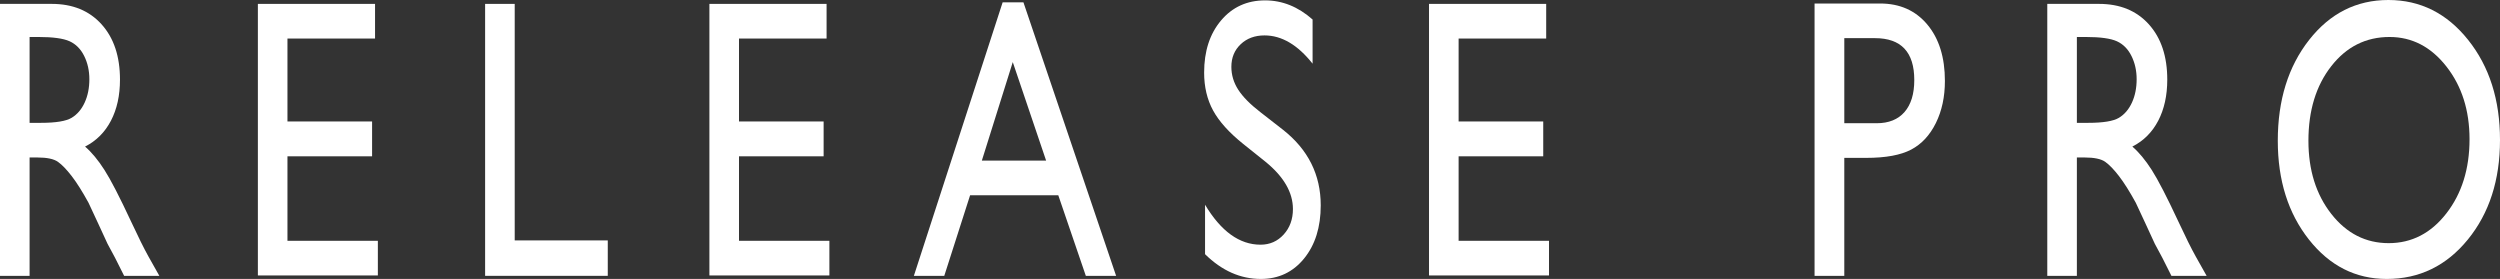
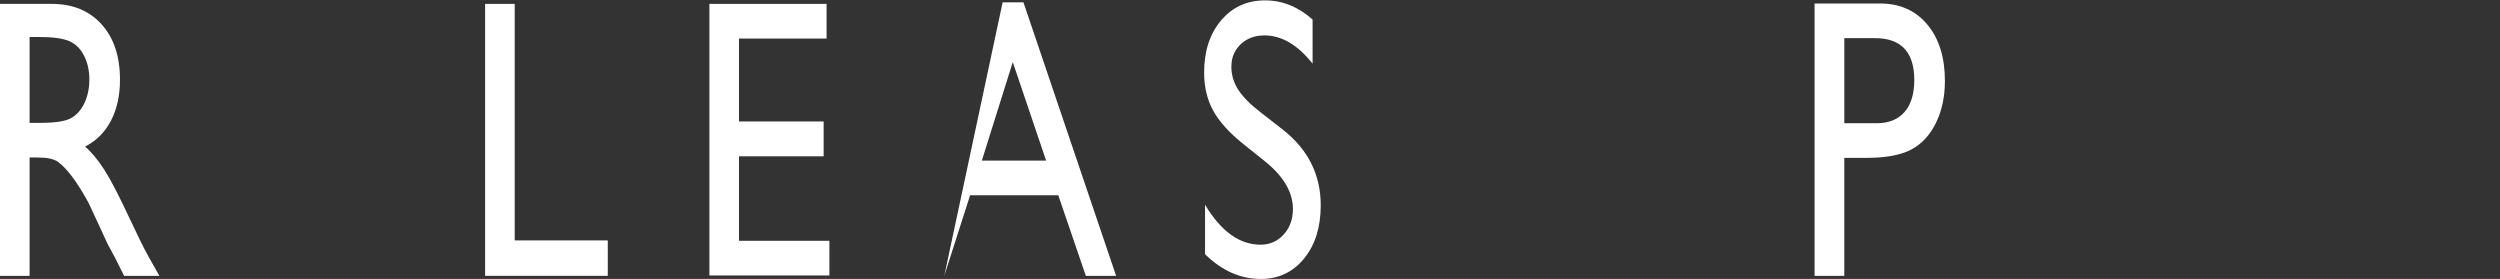
<svg xmlns="http://www.w3.org/2000/svg" version="1.1" x="0px" y="0px" width="313.537px" height="34.985px" viewBox="0 0 313.537 34.985" enable-background="new 0 0 313.537 34.985" xml:space="preserve">
  <rect x="0" y="0" width="313.537" height="34.985" fill="#333333" stroke="none" />
  <g id="レイヤー_1">
</g>
  <g id="contents">
    <g>
      <path fill="#FFFFFF" d="M0,34.595V0.488h6.494c2.622,0,4.704,0.854,6.244,2.563s2.31,4.021,2.31,6.934    c0,1.986-0.377,3.703-1.132,5.151c-0.755,1.449-1.837,2.531-3.247,3.247c0.829,0.716,1.639,1.693,2.431,2.93    c0.792,1.237,1.905,3.394,3.34,6.47c0.903,1.938,1.626,3.394,2.171,4.37l1.373,2.441h-4.416l-1.13-2.247    c-0.037-0.081-0.111-0.22-0.222-0.416l-0.723-1.343l-1.149-2.492l-1.241-2.662c-0.766-1.4-1.468-2.515-2.106-3.344    c-0.638-0.828-1.214-1.426-1.728-1.792c-0.514-0.365-1.377-0.548-2.591-0.548H3.711v14.844H0z M4.824,4.639H3.711v10.767h1.41    c1.88,0,3.169-0.211,3.869-0.635c0.699-0.423,1.243-1.062,1.633-1.917s0.584-1.827,0.584-2.917c0-1.074-0.217-2.046-0.649-2.917    C10.125,6.148,9.515,5.534,8.73,5.176C7.944,4.818,6.643,4.639,4.824,4.639z" />
-       <path fill="#FFFFFF" d="M32.341,0.488h14.695v4.346H36.052v10.4h10.613v4.37H36.052V30.2h11.337v4.346H32.341V0.488z" />
      <path fill="#FFFFFF" d="M60.841,0.488h3.711v29.663h11.671v4.443H60.841V0.488z" />
      <path fill="#FFFFFF" d="M88.97,0.488h14.695v4.346H92.681v10.4h10.613v4.37H92.681V30.2h11.337v4.346H88.97V0.488z" />
-       <path fill="#FFFFFF" d="M125.746,0.293h2.608l11.623,34.302h-3.798l-3.455-10.107h-11.059l-3.239,10.107h-3.813L125.746,0.293z     M131.198,20.142l-4.182-12.354l-3.878,12.354H131.198z" />
+       <path fill="#FFFFFF" d="M125.746,0.293h2.608l11.623,34.302h-3.798l-3.455-10.107h-11.059l-3.239,10.107L125.746,0.293z     M131.198,20.142l-4.182-12.354l-3.878,12.354H131.198z" />
      <path fill="#FFFFFF" d="M158.735,20.305l-2.82-2.255c-1.769-1.421-3.028-2.819-3.776-4.195c-0.749-1.375-1.123-2.958-1.123-4.749    c0-2.686,0.708-4.866,2.125-6.543c1.416-1.676,3.256-2.515,5.52-2.515c2.165,0,4.15,0.8,5.956,2.398v5.542    c-1.868-2.364-3.878-3.546-6.03-3.546c-1.212,0-2.208,0.369-2.987,1.106s-1.169,1.682-1.169,2.833c0,1.021,0.287,1.979,0.861,2.87    c0.574,0.892,1.498,1.828,2.77,2.809l2.834,2.207c3.162,2.485,4.743,5.648,4.743,9.489c0,2.734-0.696,4.956-2.087,6.665    s-3.201,2.563-5.427,2.563c-2.561,0-4.893-1.035-6.995-3.106v-6.201c2.004,3.341,4.323,5.011,6.958,5.011    c1.163,0,2.13-0.426,2.904-1.277c0.773-0.852,1.16-1.917,1.16-3.199C162.149,24.137,161.011,22.167,158.735,20.305z" />
-       <path fill="#FFFFFF" d="M179.22,0.488h14.695v4.346h-10.984v10.4h10.613v4.37h-10.613V30.2h11.337v4.346H179.22V0.488z" />
      <path fill="#FFFFFF" d="M227.573,34.595V0.439h8.22c2.474,0,4.446,0.879,5.919,2.637c1.472,1.758,2.208,4.118,2.208,7.08    c0,1.986-0.378,3.744-1.132,5.273c-0.755,1.53-1.788,2.641-3.099,3.333c-1.312,0.692-3.191,1.038-5.641,1.038h-2.746v14.795    H227.573z M235.144,4.785h-3.841v10.669h4.063c1.509,0,2.672-0.468,3.488-1.404c0.816-0.936,1.225-2.274,1.225-4.016    C240.079,6.535,238.434,4.785,235.144,4.785z" />
-       <path fill="#FFFFFF" d="M256.76,34.595V0.488h6.494c2.622,0,4.703,0.854,6.244,2.563c1.539,1.709,2.31,4.021,2.31,6.934    c0,1.986-0.378,3.703-1.132,5.151c-0.755,1.449-1.837,2.531-3.247,3.247c0.828,0.716,1.639,1.693,2.431,2.93    c0.791,1.237,1.904,3.394,3.34,6.47c0.902,1.938,1.626,3.394,2.171,4.37l1.373,2.441h-4.416l-1.13-2.247    c-0.037-0.081-0.111-0.22-0.223-0.416l-0.723-1.343l-1.149-2.492l-1.241-2.662c-0.766-1.4-1.468-2.515-2.105-3.344    c-0.638-0.828-1.214-1.426-1.728-1.792c-0.515-0.365-1.378-0.548-2.592-0.548h-0.966v14.844H256.76z M261.584,4.639h-1.113v10.767    h1.41c1.88,0,3.17-0.211,3.869-0.635c0.698-0.423,1.242-1.062,1.633-1.917c0.389-0.854,0.584-1.827,0.584-2.917    c0-1.074-0.217-2.046-0.649-2.917c-0.434-0.871-1.042-1.485-1.827-1.843C264.704,4.818,263.402,4.639,261.584,4.639z" />
-       <path fill="#FFFFFF" d="M299.537,0c4.006,0,7.34,1.668,10.004,5.005c2.664,3.337,3.996,7.52,3.996,12.549    s-1.345,9.191-4.033,12.488c-2.688,3.295-6.078,4.943-10.17,4.943c-3.906,0-7.161-1.648-9.763-4.943    c-2.603-3.297-3.903-7.426-3.903-12.391c0-5.094,1.311-9.31,3.931-12.646C292.22,1.668,295.532,0,299.537,0z M299.686,4.639    c-2.966,0-5.403,1.221-7.312,3.662s-2.864,5.559-2.864,9.351c0,3.679,0.958,6.738,2.873,9.18c1.916,2.441,4.313,3.662,7.192,3.662    c2.893,0,5.305-1.245,7.239-3.735s2.901-5.591,2.901-9.302c0-3.613-0.967-6.653-2.901-9.119S302.504,4.639,299.686,4.639z" />
    </g>
    <g>
	</g>
    <g>
	</g>
    <g>
	</g>
    <g>
	</g>
    <g>
	</g>
    <g>
	</g>
    <g>
	</g>
    <g>
	</g>
    <g>
	</g>
    <g>
	</g>
    <g>
	</g>
    <g>
	</g>
    <g>
	</g>
    <g>
	</g>
    <g>
	</g>
  </g>
</svg>